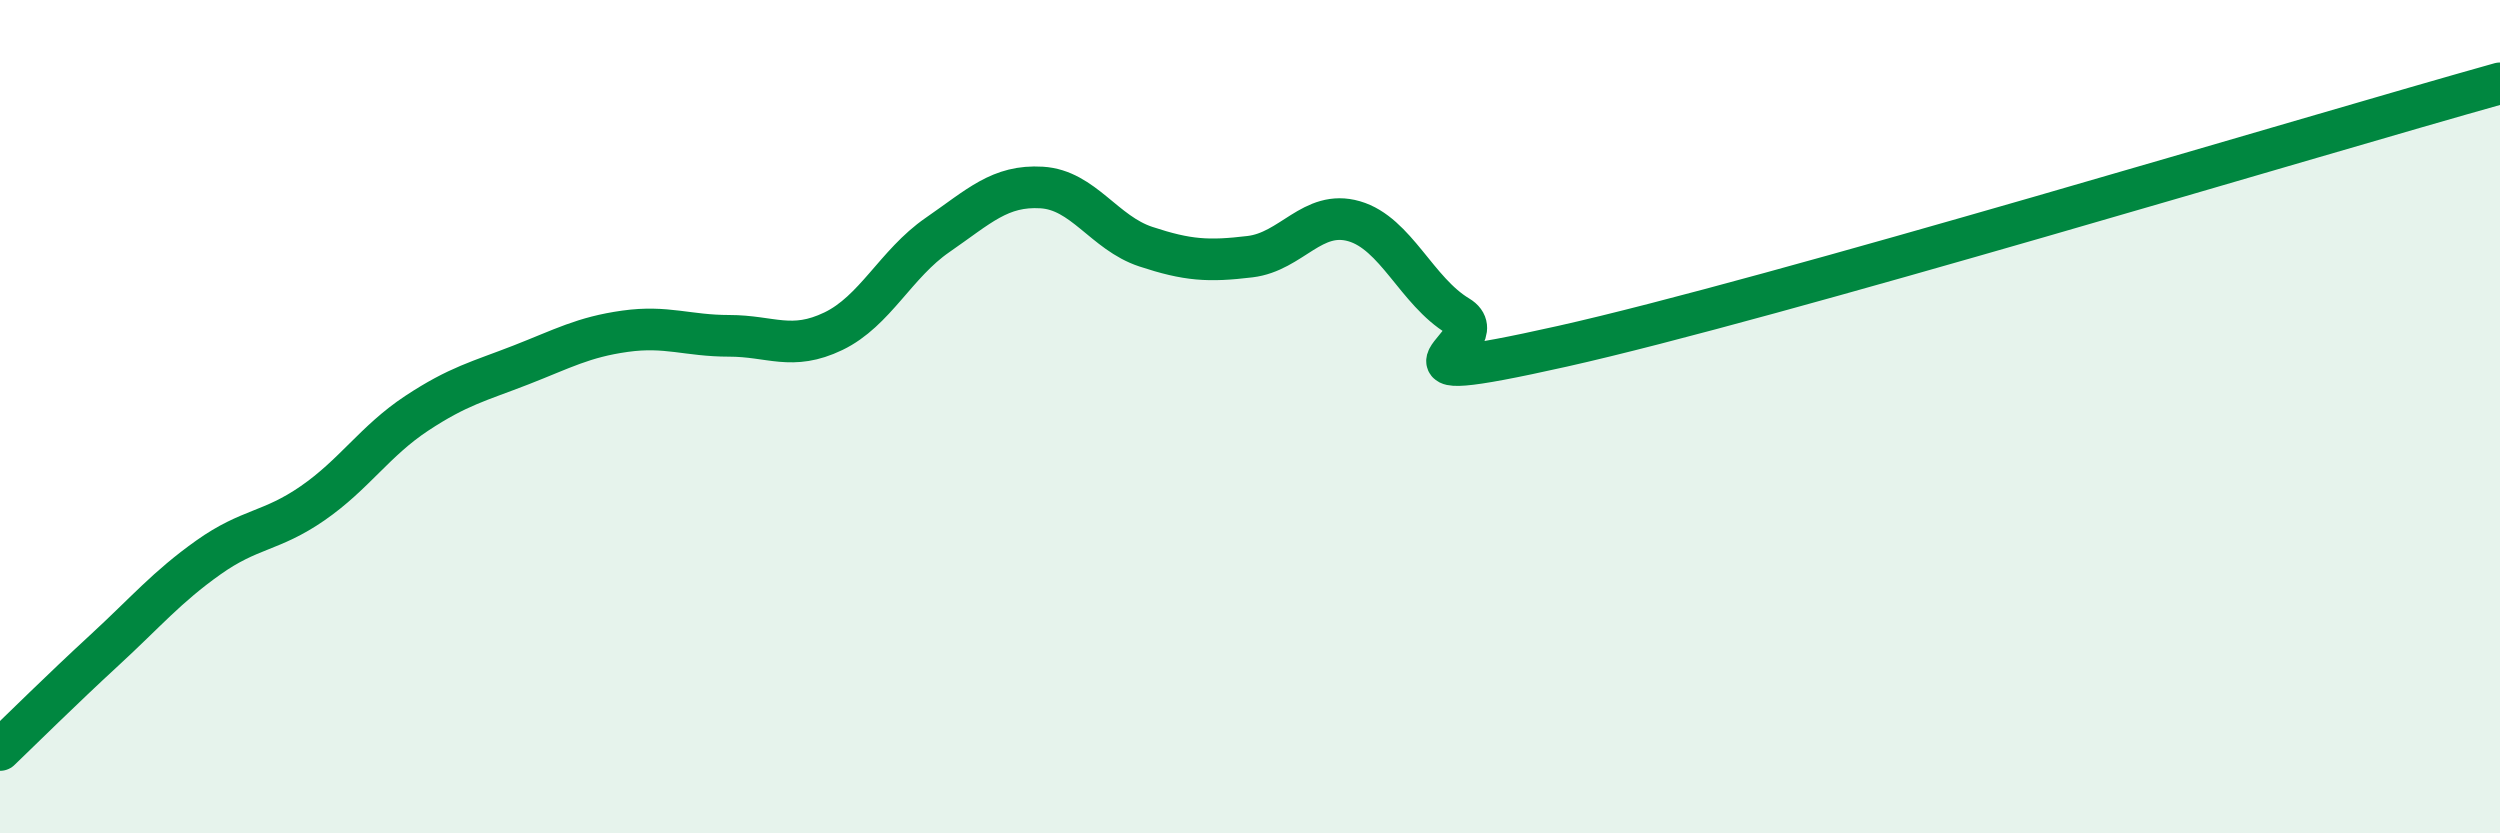
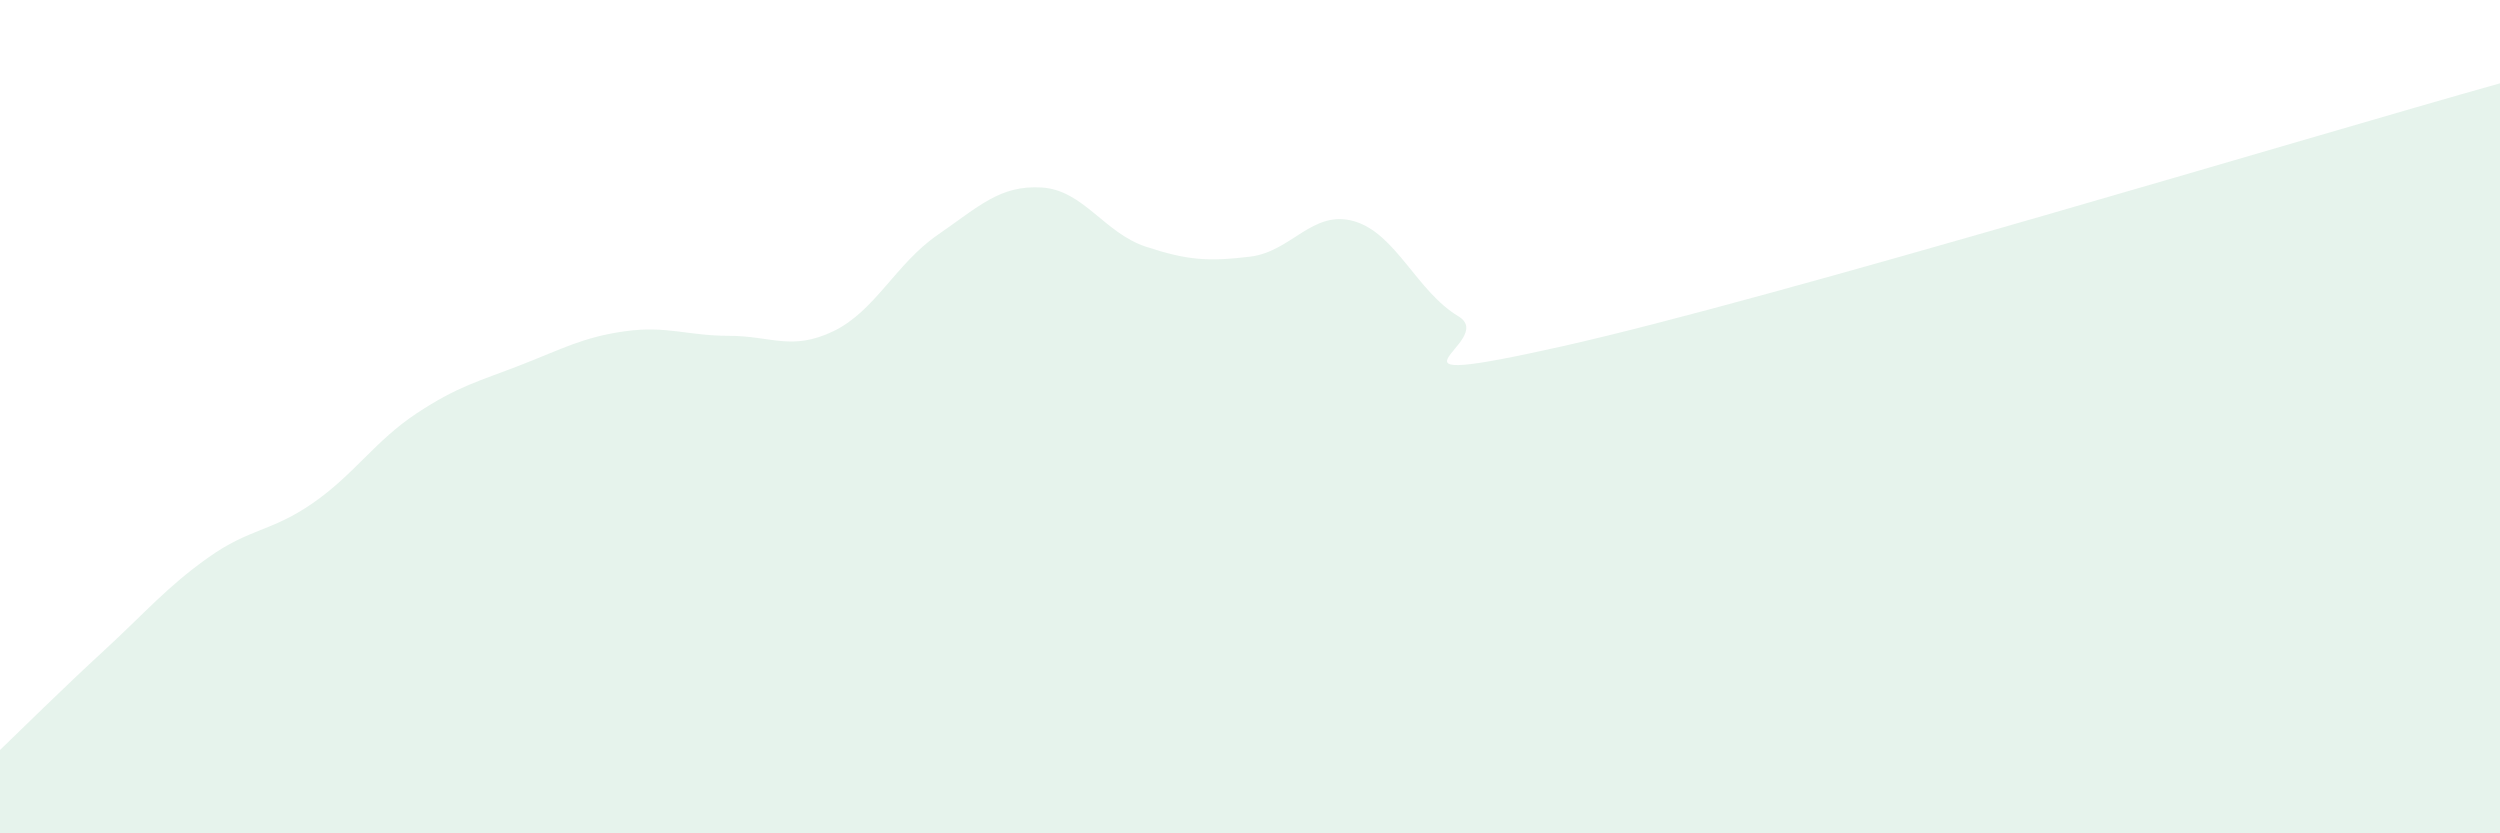
<svg xmlns="http://www.w3.org/2000/svg" width="60" height="20" viewBox="0 0 60 20">
  <path d="M 0,18 C 0.5,17.52 1.5,16.53 2.5,15.61 C 3.5,14.69 4,14.09 5,13.38 C 6,12.67 6.5,12.77 7.5,12.08 C 8.5,11.39 9,10.58 10,9.92 C 11,9.26 11.5,9.15 12.5,8.76 C 13.5,8.37 14,8.09 15,7.95 C 16,7.81 16.5,8.06 17.5,8.06 C 18.5,8.06 19,8.43 20,7.95 C 21,7.47 21.5,6.33 22.5,5.64 C 23.5,4.95 24,4.44 25,4.5 C 26,4.56 26.5,5.59 27.5,5.92 C 28.5,6.25 29,6.28 30,6.16 C 31,6.04 31.5,5.02 32.5,5.31 C 33.5,5.6 34,6.99 35,7.59 C 36,8.19 32.5,9.43 37.5,8.31 C 42.5,7.19 55.5,3.26 60,2L60 20L0 20Z" fill="#008740" opacity="0.1" stroke-linecap="round" stroke-linejoin="round" />
-   <path d="M 0,18 C 0.5,17.52 1.5,16.53 2.5,15.61 C 3.5,14.69 4,14.09 5,13.38 C 6,12.67 6.5,12.77 7.5,12.08 C 8.5,11.39 9,10.58 10,9.92 C 11,9.26 11.5,9.15 12.5,8.76 C 13.5,8.37 14,8.09 15,7.95 C 16,7.81 16.5,8.06 17.5,8.06 C 18.5,8.06 19,8.43 20,7.95 C 21,7.47 21.5,6.33 22.5,5.64 C 23.5,4.95 24,4.44 25,4.5 C 26,4.56 26.5,5.59 27.5,5.92 C 28.5,6.25 29,6.28 30,6.16 C 31,6.04 31.5,5.02 32.5,5.31 C 33.5,5.6 34,6.99 35,7.59 C 36,8.19 32.5,9.43 37.5,8.31 C 42.5,7.19 55.5,3.26 60,2" stroke="#008740" stroke-width="1" fill="none" stroke-linecap="round" stroke-linejoin="round" />
</svg>